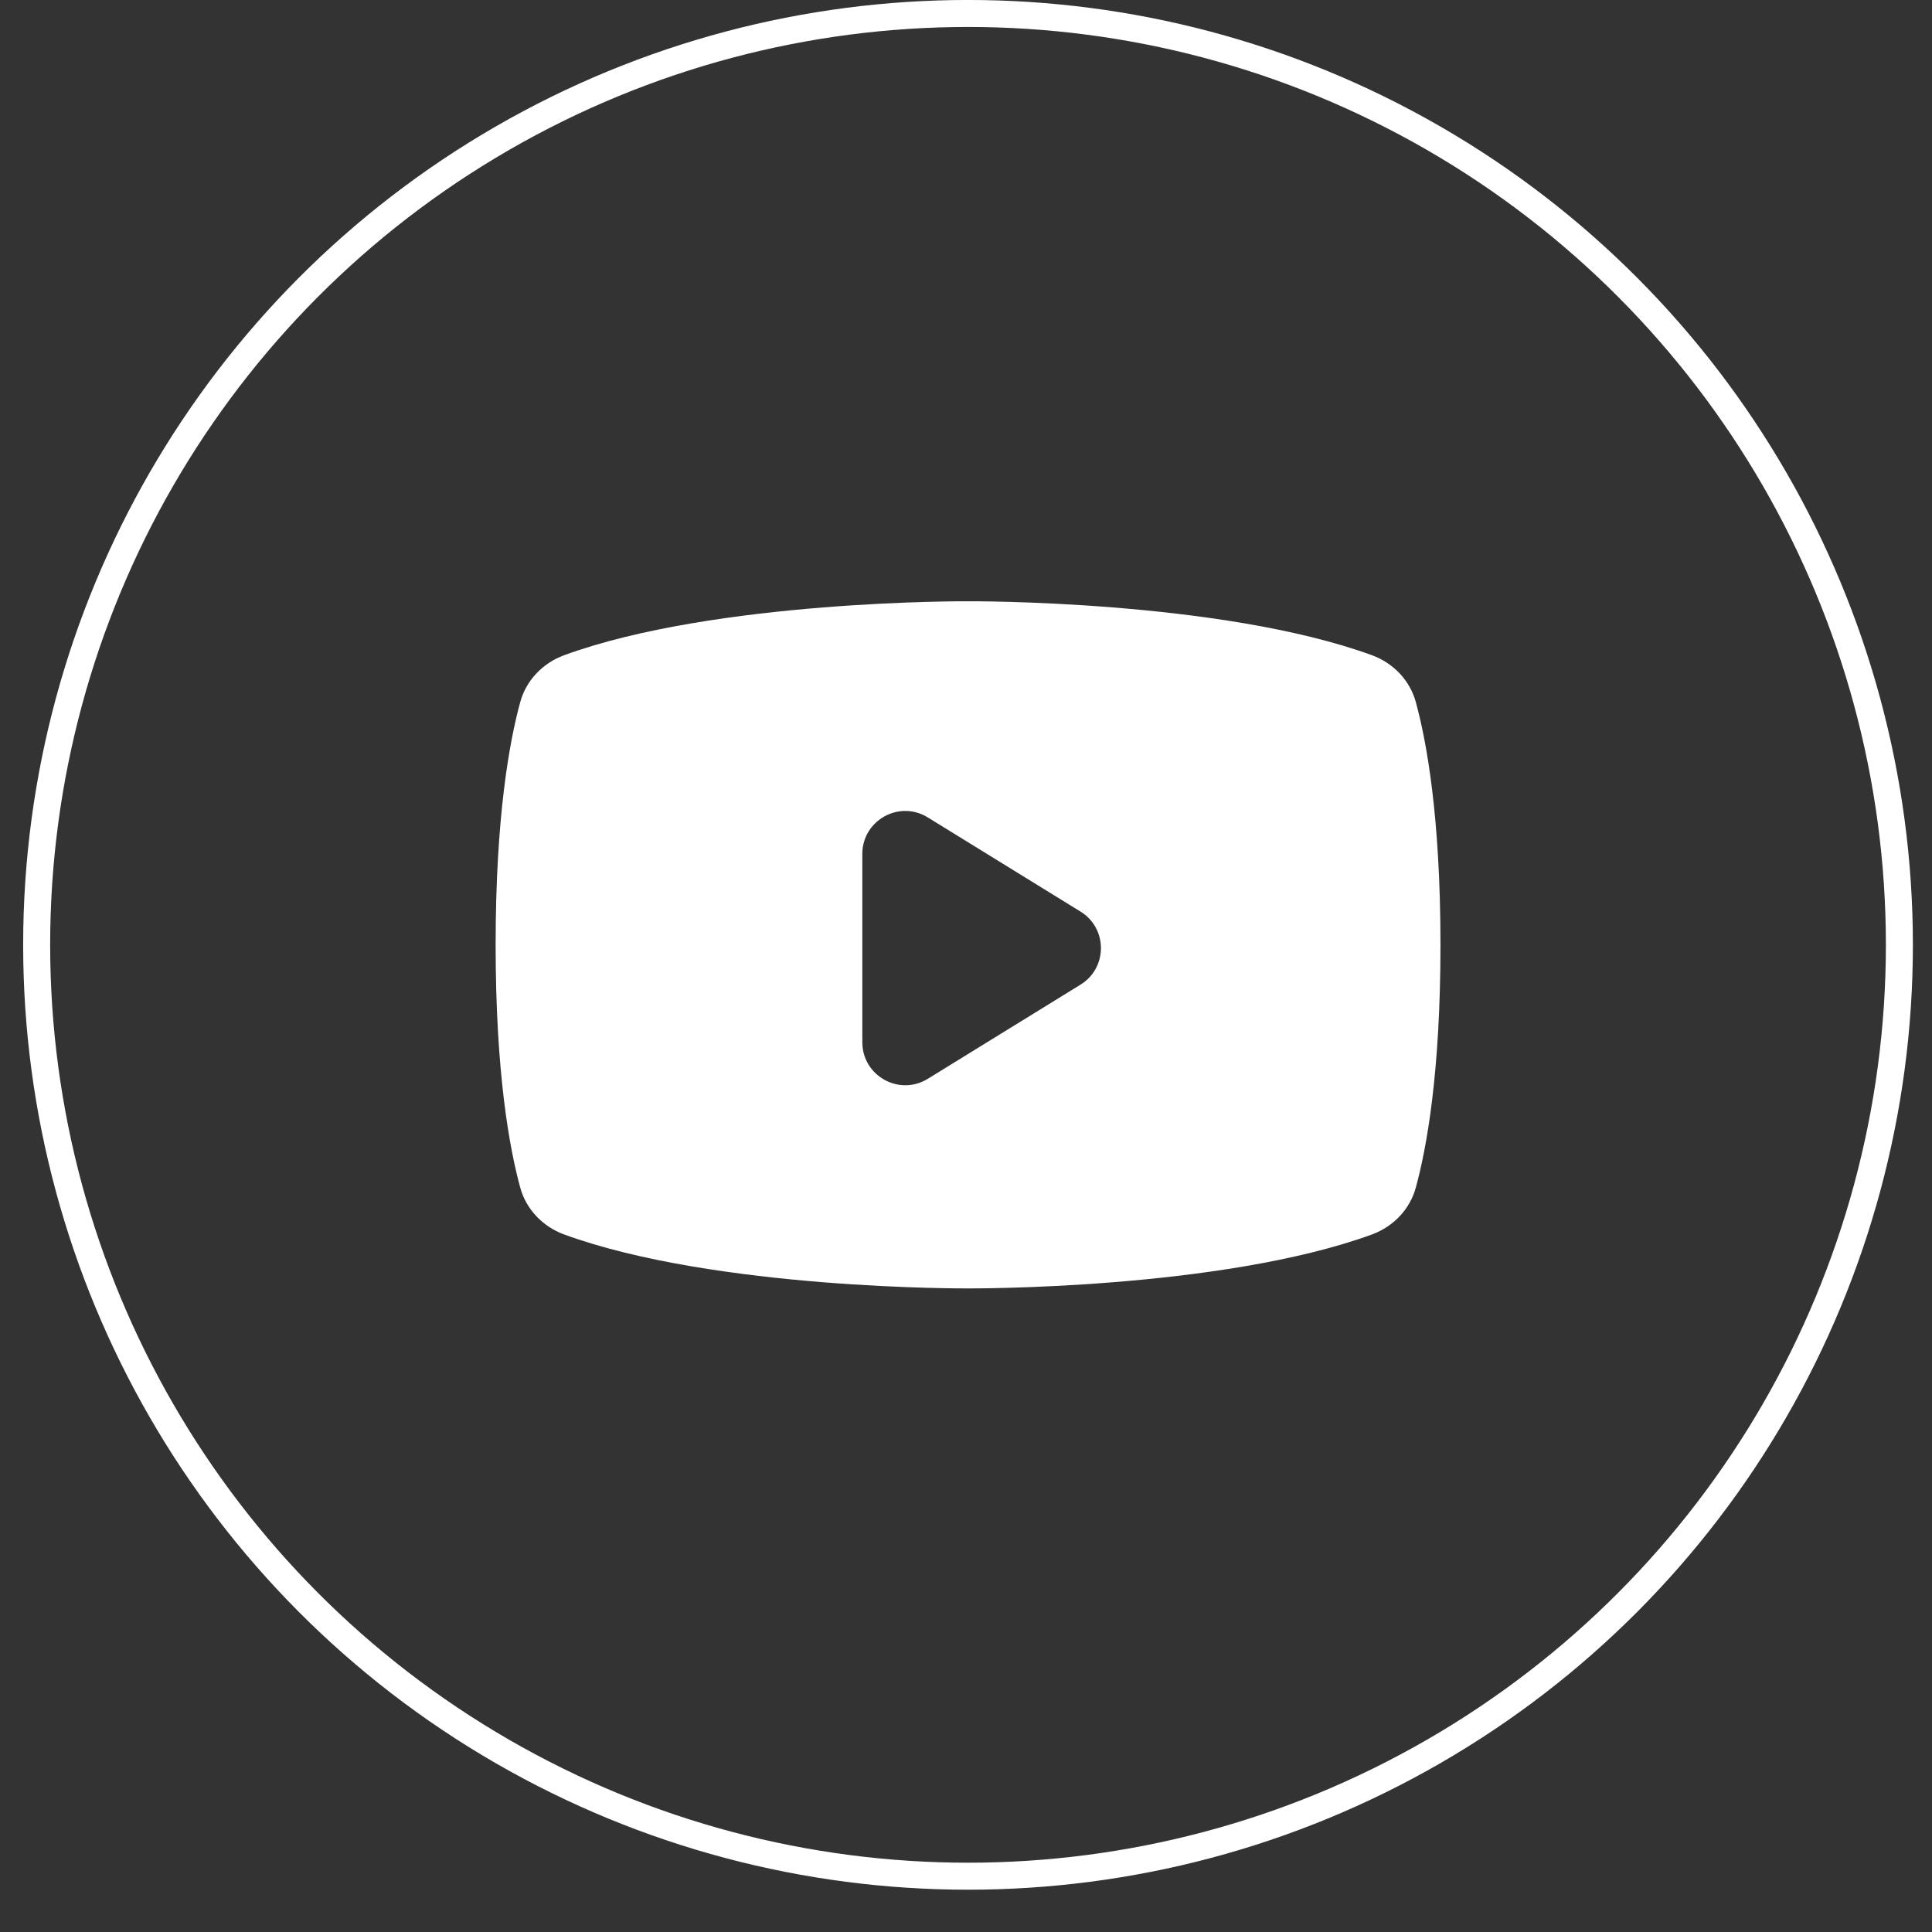
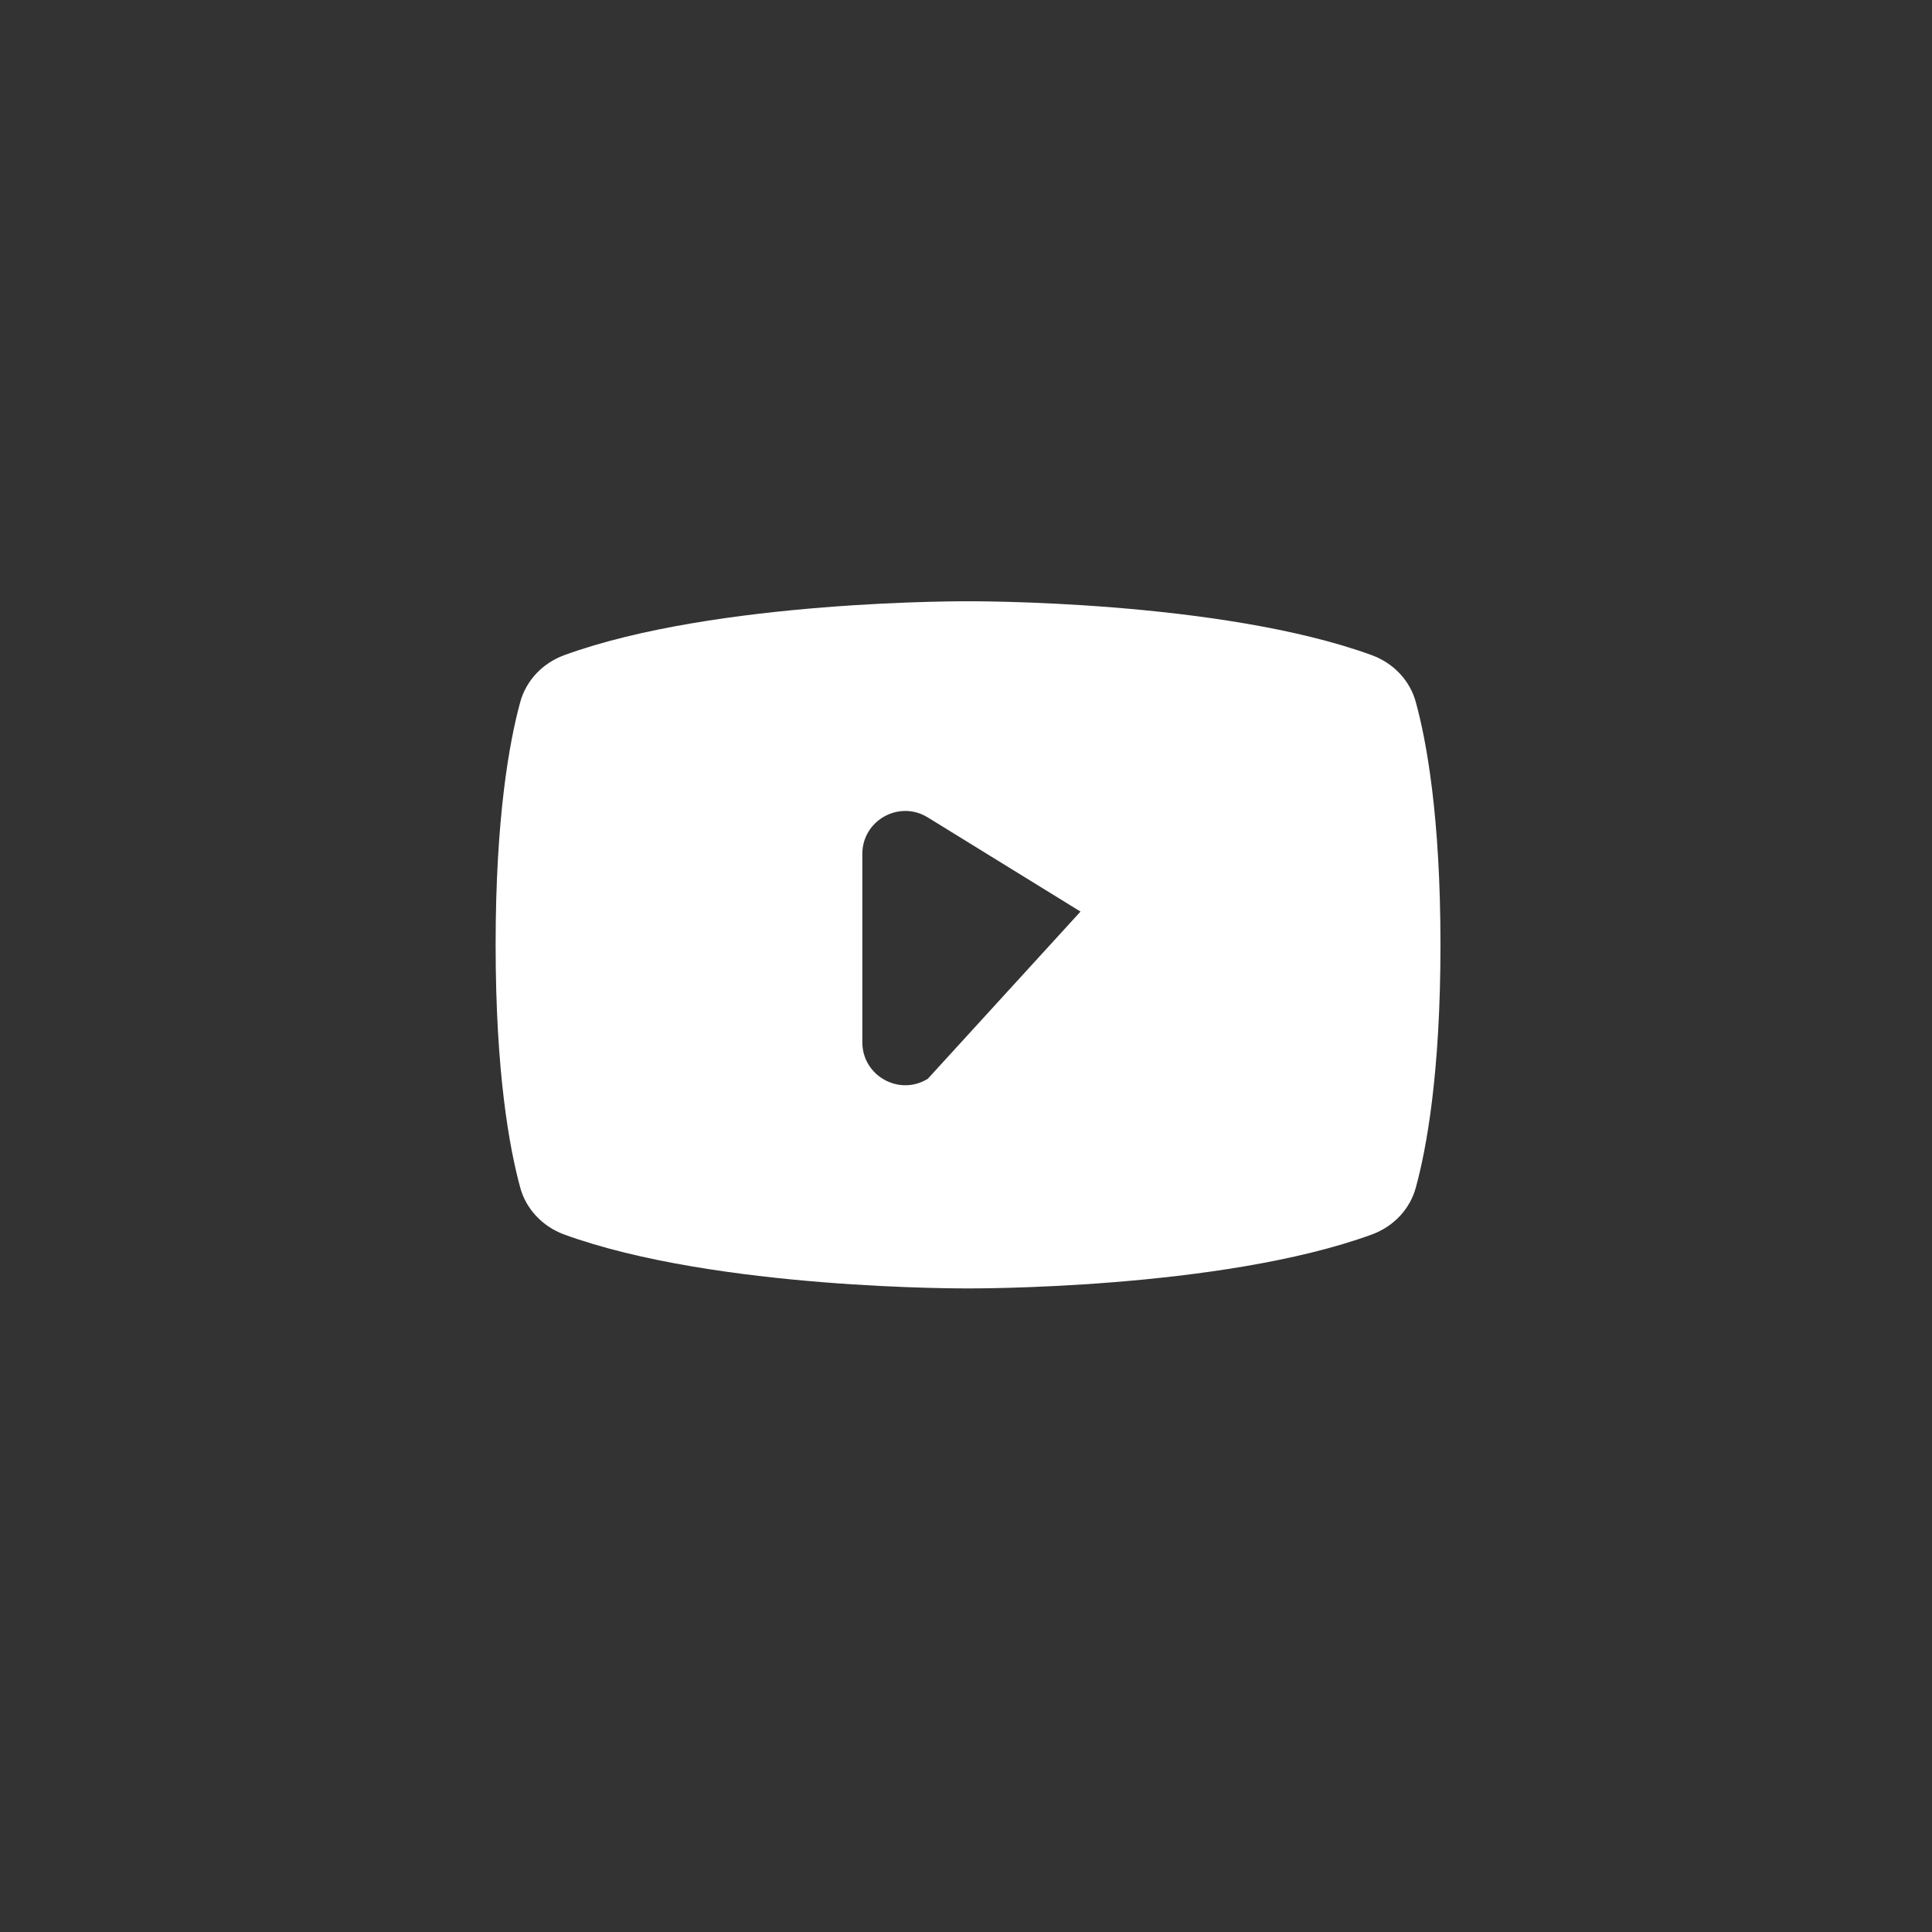
<svg xmlns="http://www.w3.org/2000/svg" width="41" height="41" viewBox="0 0 41 41" fill="none">
  <rect x="0" y="0" width="41" height="41" fill="#333333" stroke="none" />
-   <circle cx="20.543" cy="20.051" r="19.765" stroke="white" stroke-width="0.573" />
-   <path fill-rule="evenodd" clip-rule="evenodd" d="M11.039 25.198C10.814 24.376 10.518 22.777 10.518 20.051C10.518 17.325 10.814 15.726 11.039 14.904C11.099 14.68 11.215 14.472 11.377 14.298C11.538 14.125 11.741 13.99 11.968 13.906C15.195 12.727 20.543 12.76 20.543 12.76C20.543 12.76 25.891 12.727 29.118 13.906C29.345 13.99 29.548 14.125 29.71 14.298C29.871 14.472 29.987 14.68 30.047 14.904C30.272 15.726 30.569 17.325 30.569 20.051C30.569 22.777 30.272 24.376 30.047 25.198C29.987 25.423 29.871 25.63 29.71 25.804C29.548 25.977 29.345 26.112 29.118 26.196C25.891 27.375 20.543 27.342 20.543 27.342C20.543 27.342 15.195 27.375 11.968 26.196C11.741 26.112 11.538 25.977 11.377 25.804C11.215 25.63 11.099 25.423 11.039 25.198ZM22.93 19.345C23.508 19.701 23.508 20.54 22.93 20.896L19.689 22.894C19.082 23.268 18.3 22.831 18.3 22.118V18.122C18.3 17.409 19.082 16.972 19.689 17.347L22.93 19.345Z" fill="white" />
+   <path fill-rule="evenodd" clip-rule="evenodd" d="M11.039 25.198C10.814 24.376 10.518 22.777 10.518 20.051C10.518 17.325 10.814 15.726 11.039 14.904C11.099 14.68 11.215 14.472 11.377 14.298C11.538 14.125 11.741 13.99 11.968 13.906C15.195 12.727 20.543 12.76 20.543 12.76C20.543 12.76 25.891 12.727 29.118 13.906C29.345 13.99 29.548 14.125 29.71 14.298C29.871 14.472 29.987 14.68 30.047 14.904C30.272 15.726 30.569 17.325 30.569 20.051C30.569 22.777 30.272 24.376 30.047 25.198C29.987 25.423 29.871 25.63 29.71 25.804C29.548 25.977 29.345 26.112 29.118 26.196C25.891 27.375 20.543 27.342 20.543 27.342C20.543 27.342 15.195 27.375 11.968 26.196C11.741 26.112 11.538 25.977 11.377 25.804C11.215 25.63 11.099 25.423 11.039 25.198ZM22.93 19.345L19.689 22.894C19.082 23.268 18.3 22.831 18.3 22.118V18.122C18.3 17.409 19.082 16.972 19.689 17.347L22.93 19.345Z" fill="white" />
</svg>